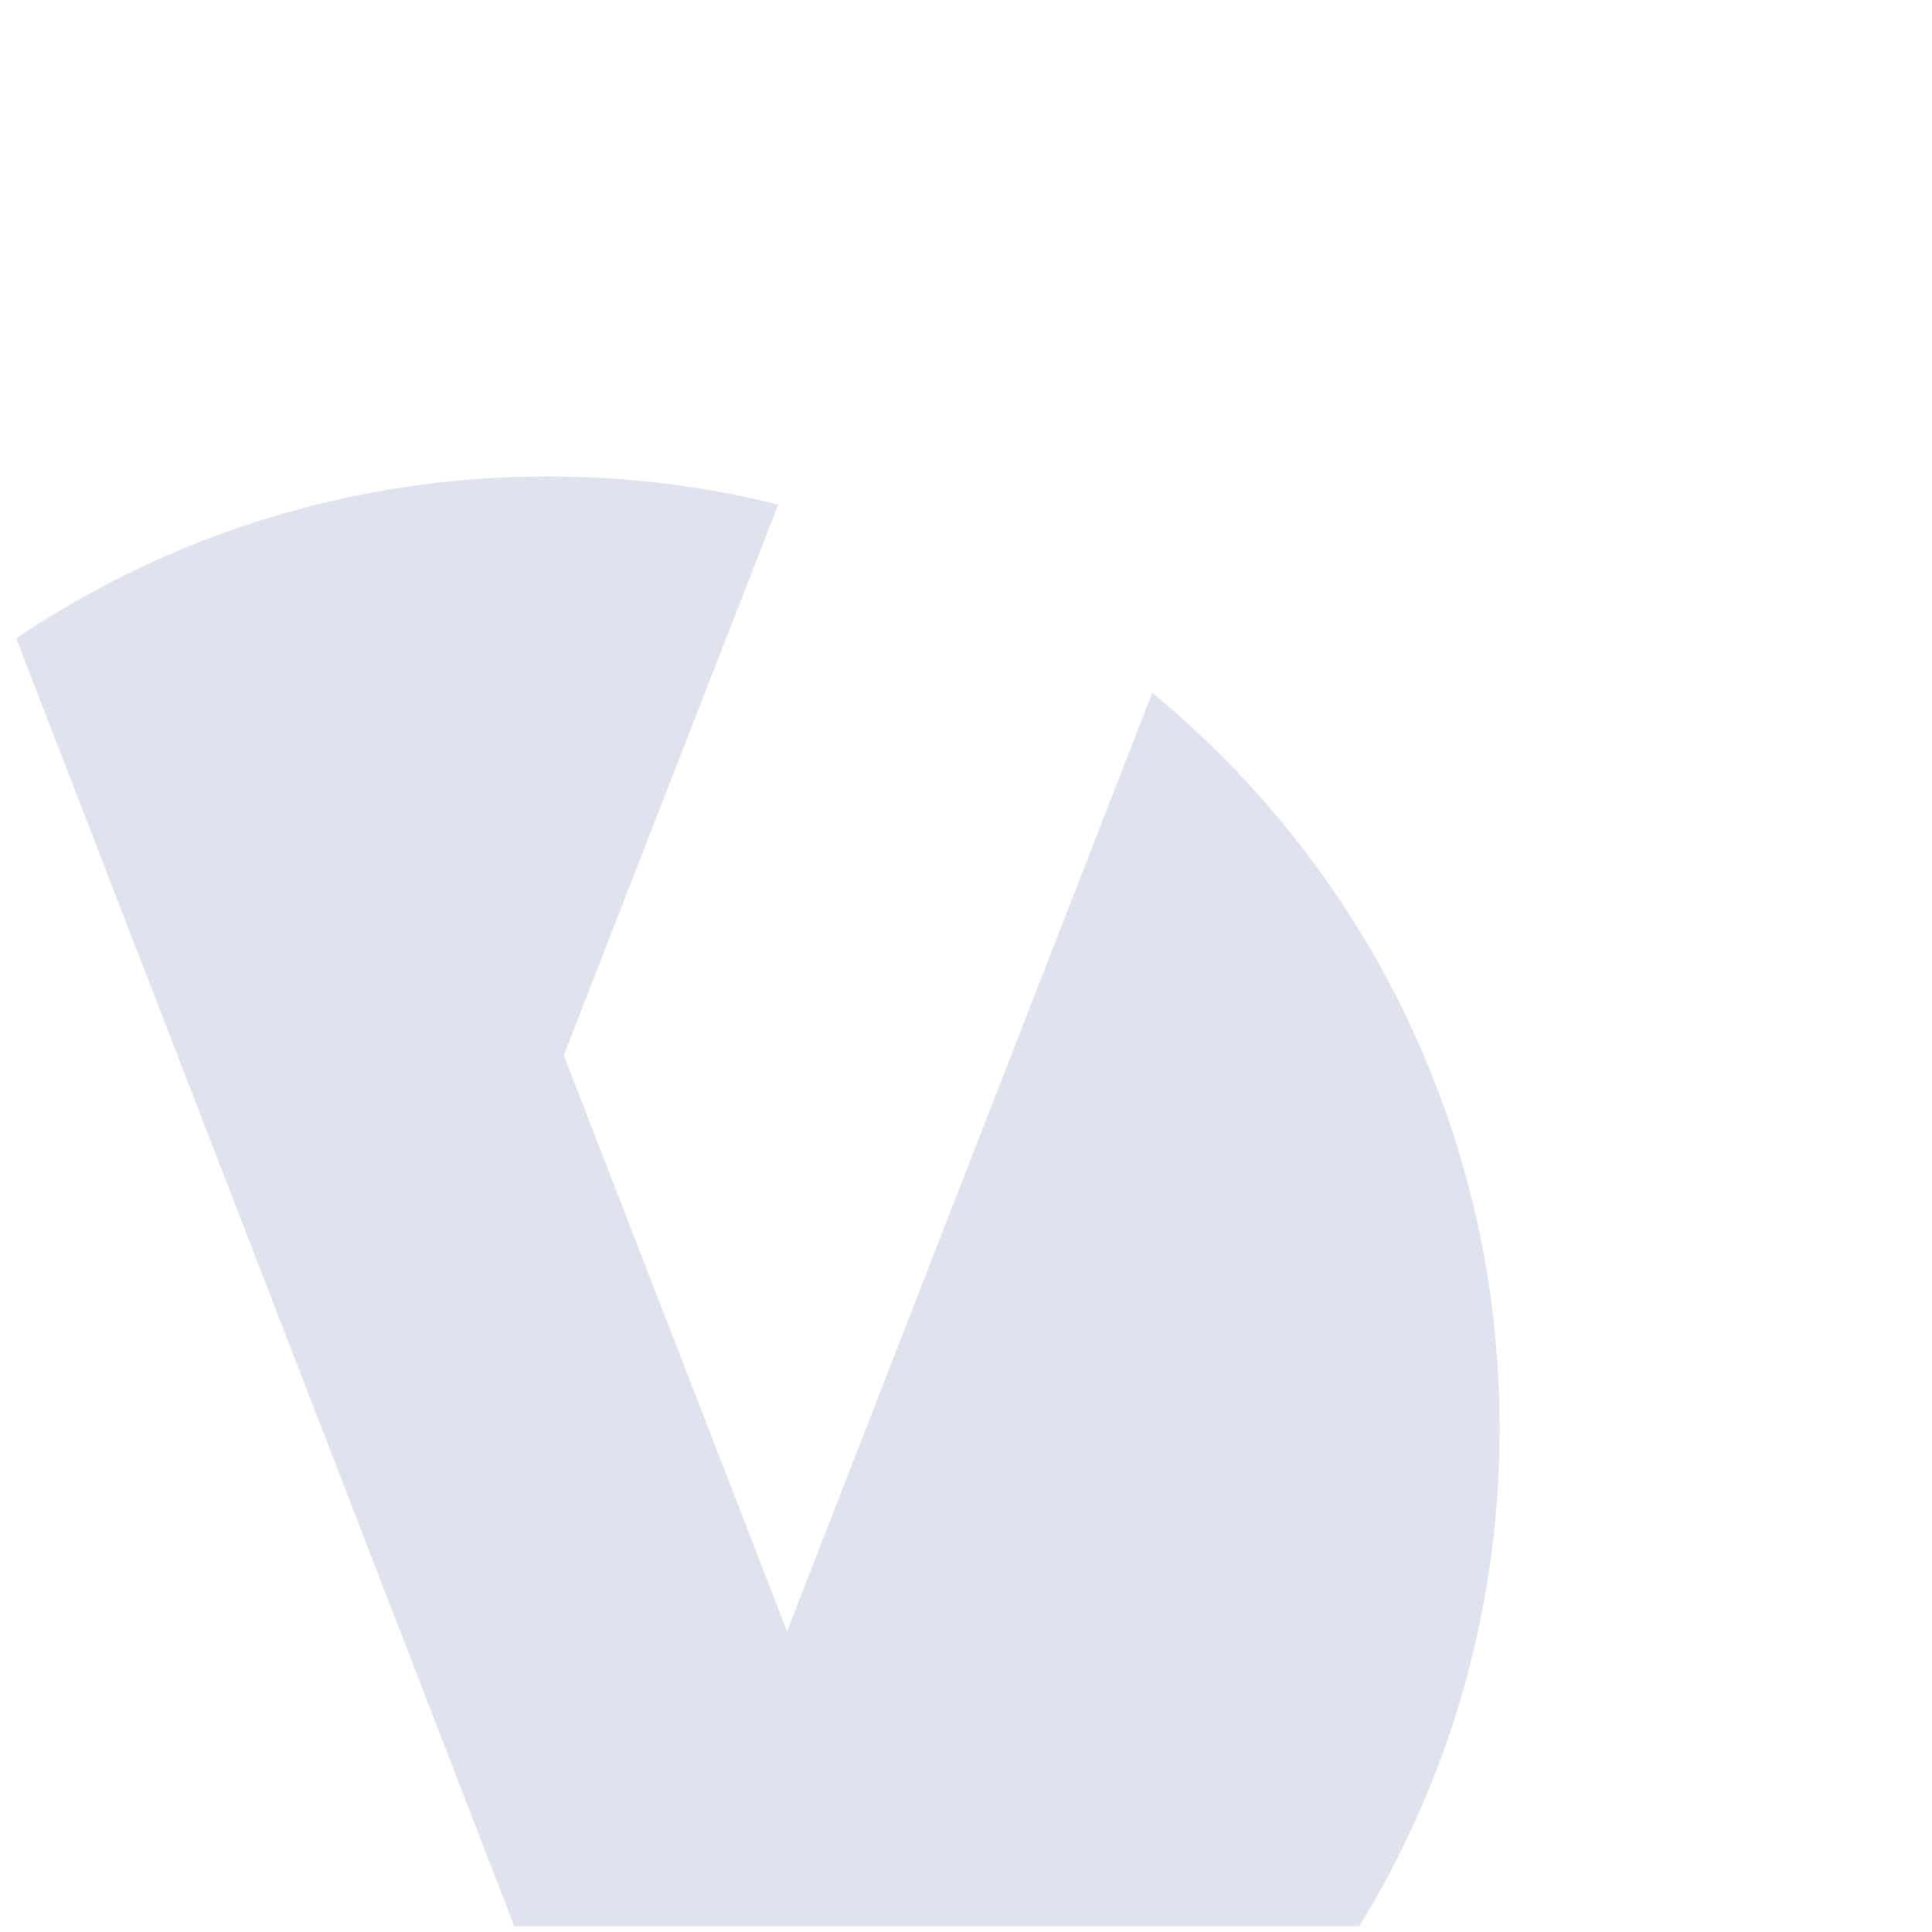
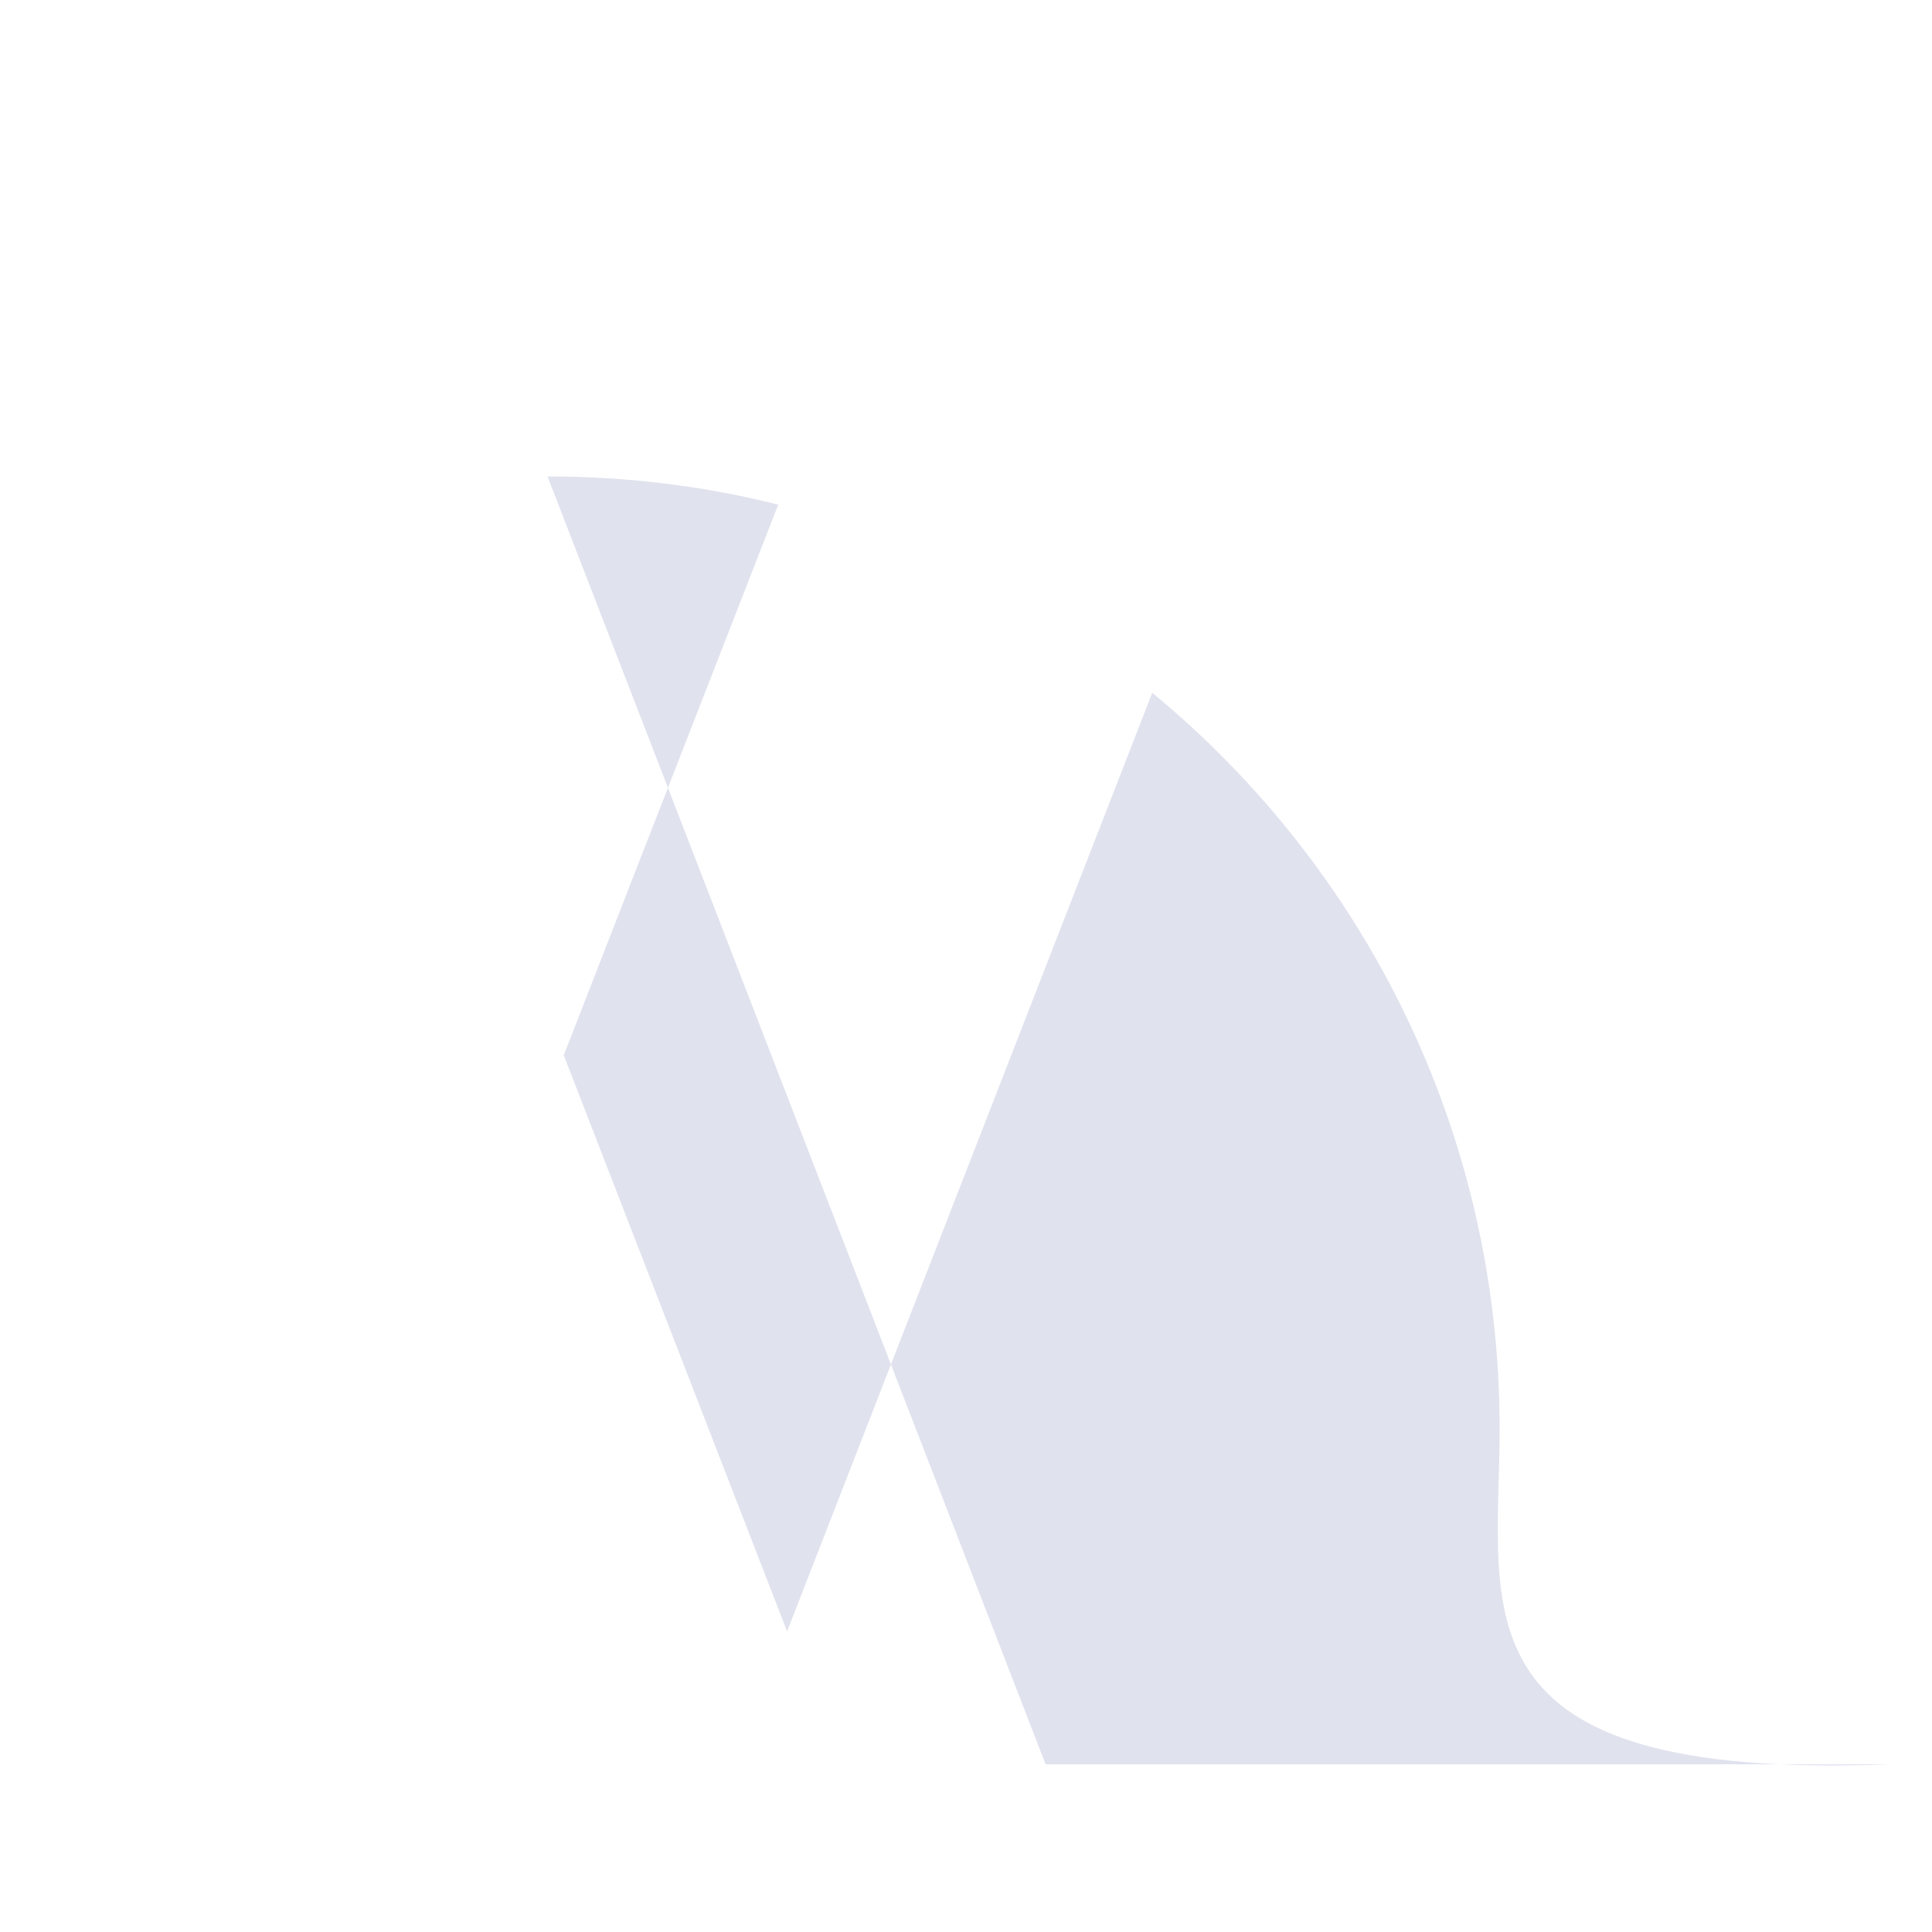
<svg xmlns="http://www.w3.org/2000/svg" version="1.1" id="Layer_1" x="0px" y="0px" viewBox="0 0 500 500" style="enable-background:new 0 0 500 500;" xml:space="preserve">
  <style type="text/css">
	.st0{opacity:0.3;fill:#989EC4;}
</style>
-   <path class="st0" d="M388.1,369.7c0-76.7-35-145.2-89.9-190.4l-94.5,242.9l-57.8-149.1l55.5-142.5c-19.1-4.8-39.1-7.3-59.7-7.3  c-50.9,0-98.2,15.4-137.5,41.9l128.9,333.3h218.7C374.8,461,388.1,416.9,388.1,369.7z" />
+   <path class="st0" d="M388.1,369.7c0-76.7-35-145.2-89.9-190.4l-94.5,242.9l-57.8-149.1l55.5-142.5c-19.1-4.8-39.1-7.3-59.7-7.3  l128.9,333.3h218.7C374.8,461,388.1,416.9,388.1,369.7z" />
</svg>